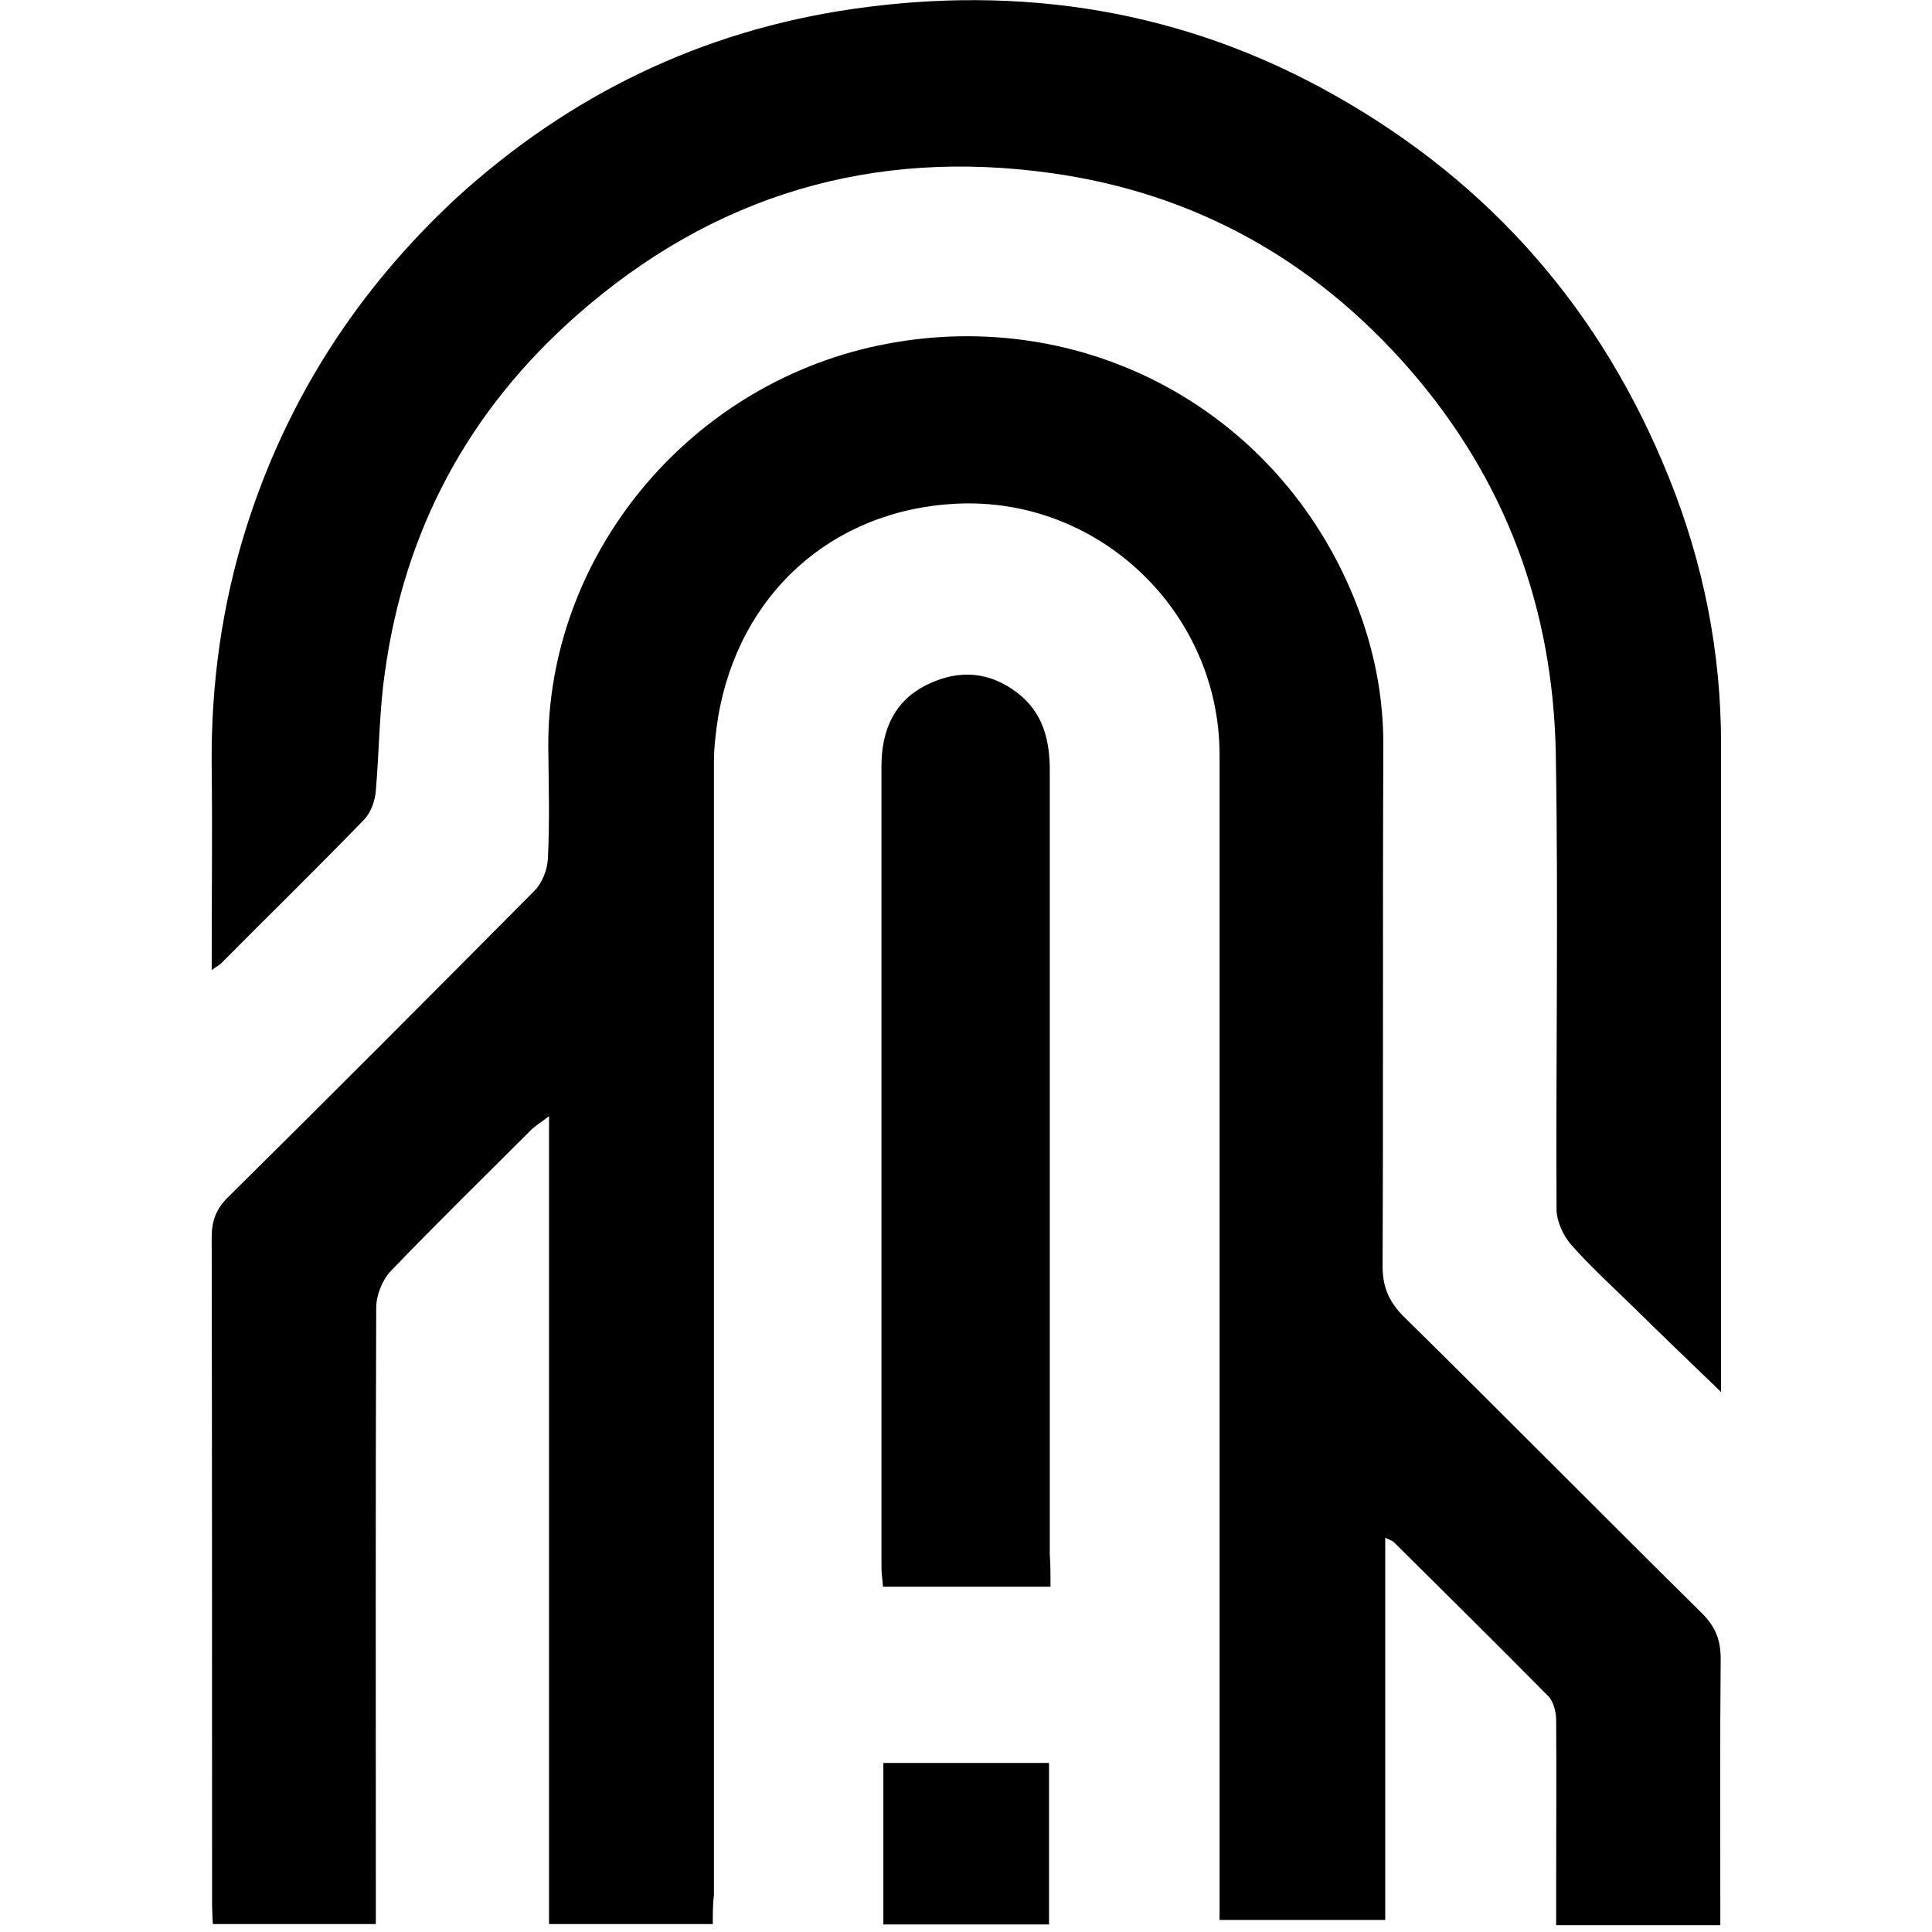
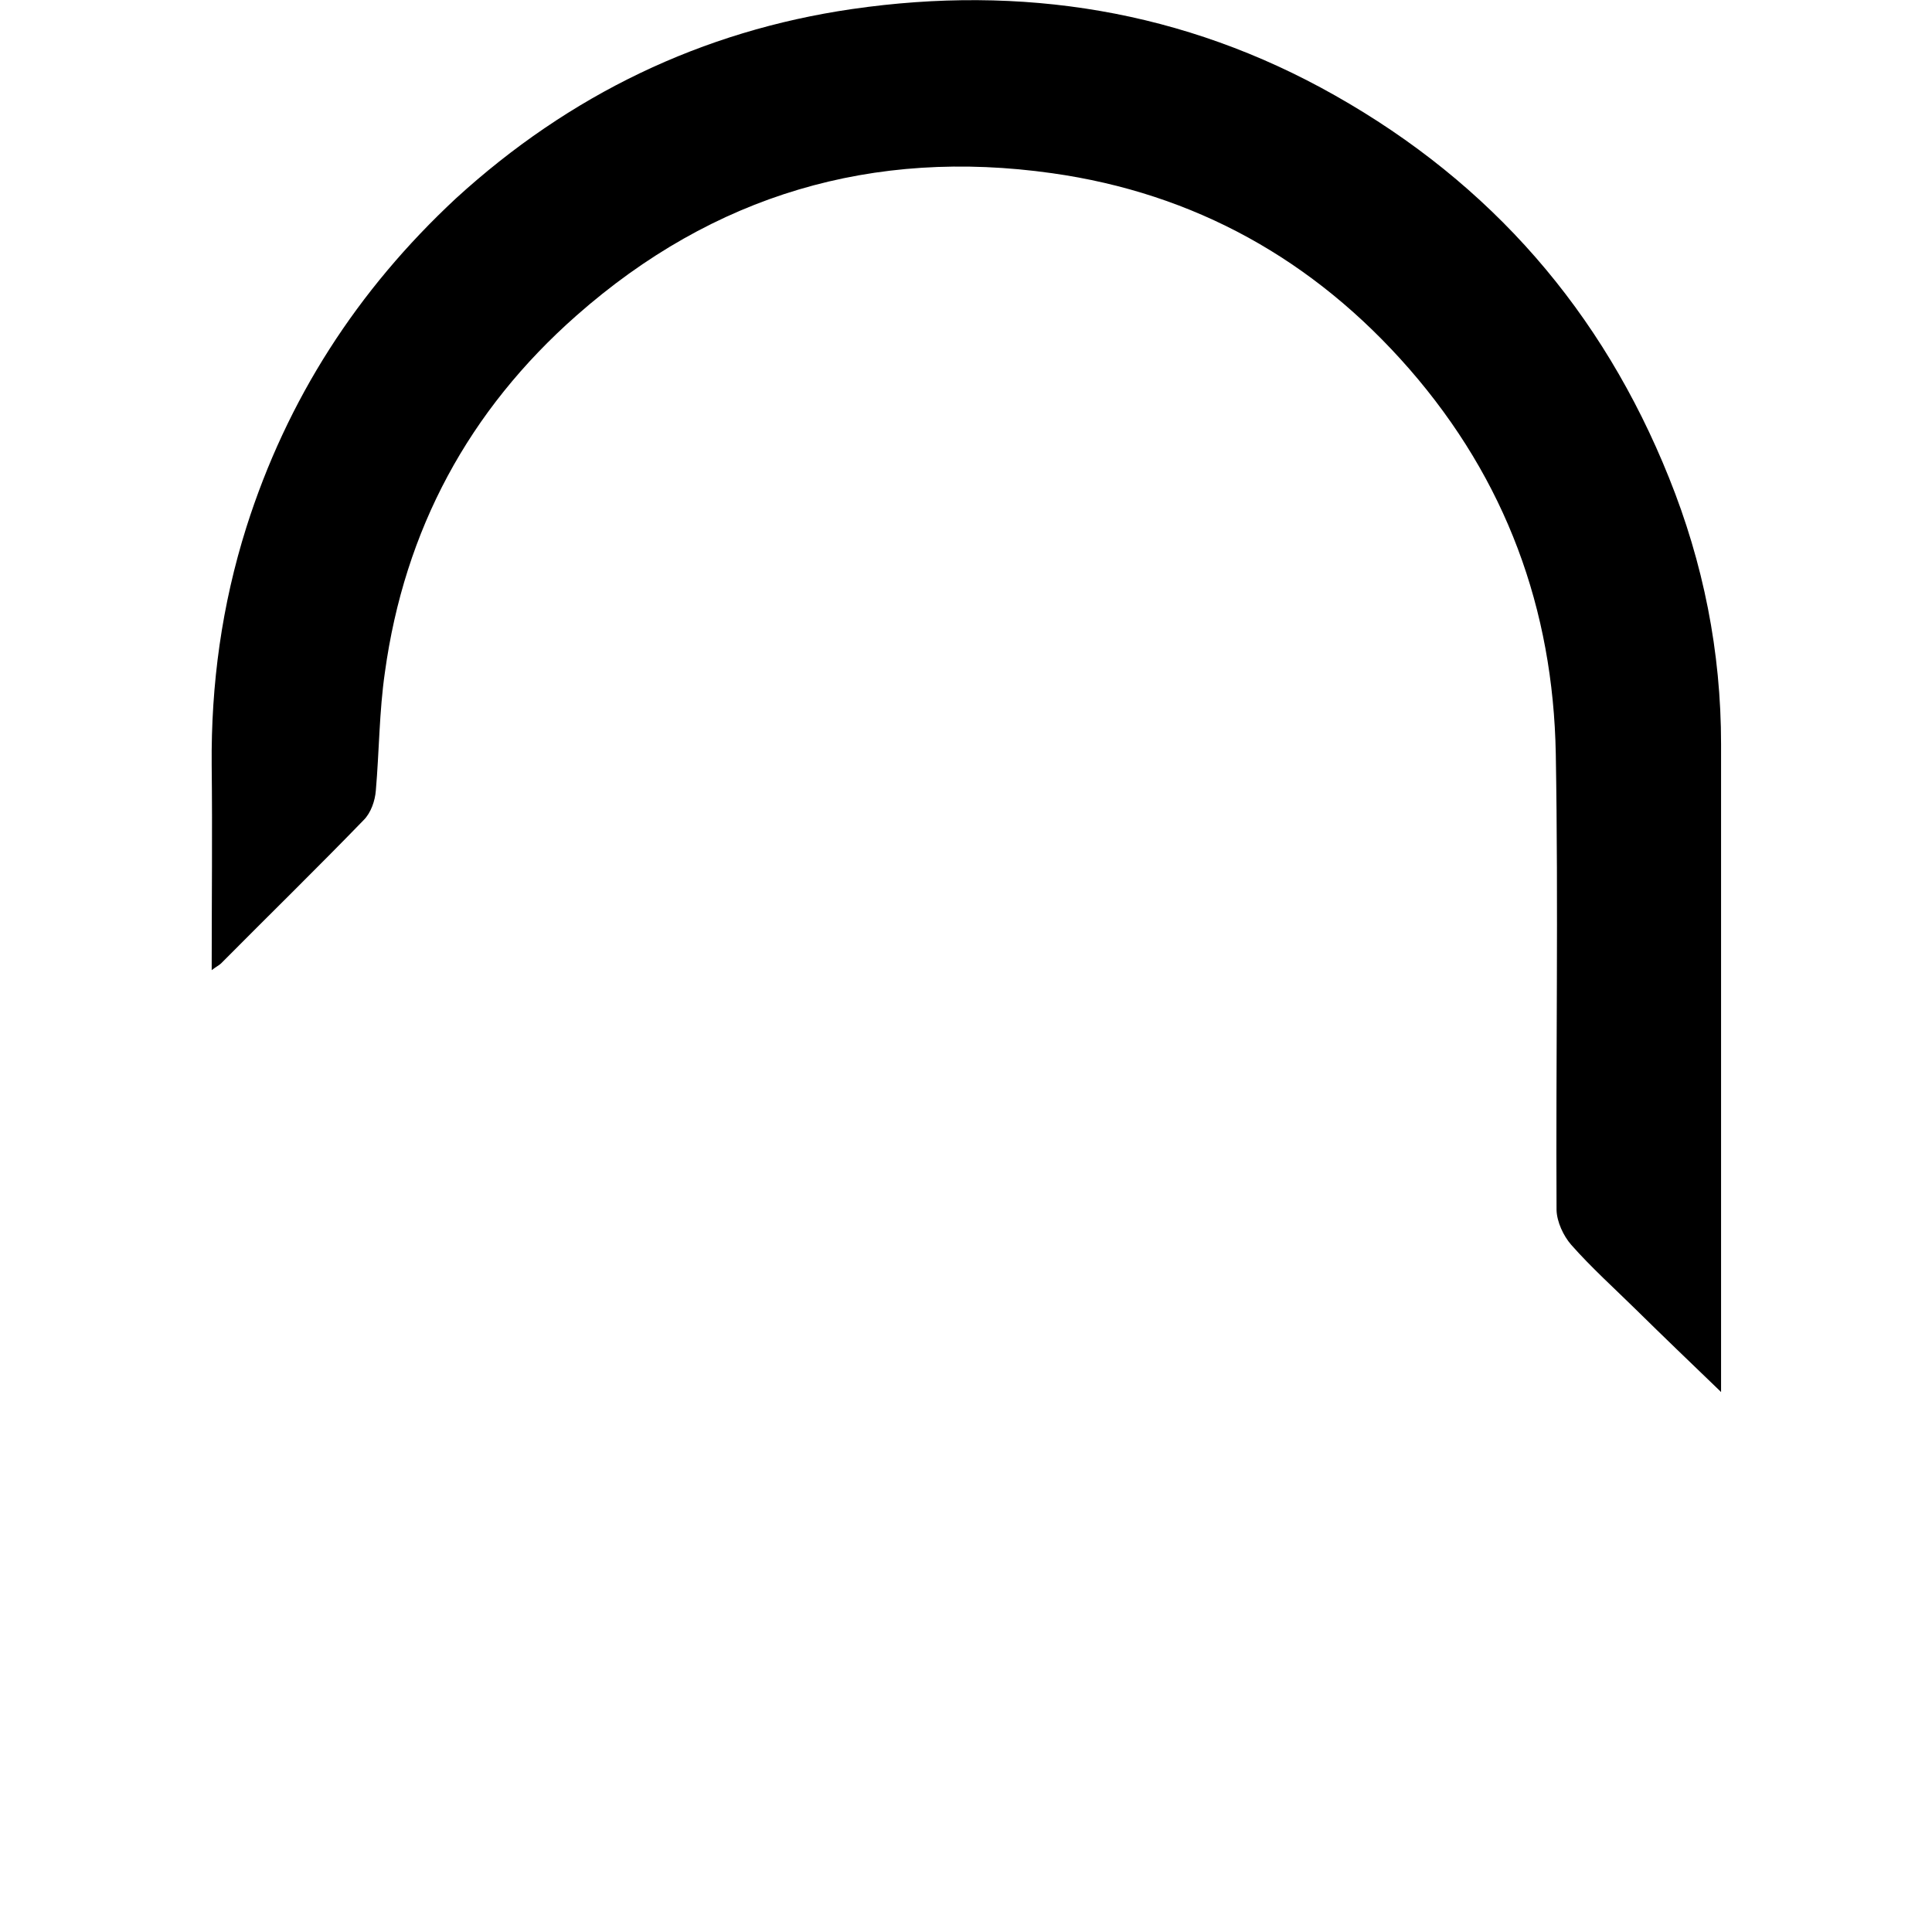
<svg xmlns="http://www.w3.org/2000/svg" version="1.1" id="Layer_1" x="0px" y="0px" viewBox="0 0 512 512" style="enable-background:new 0 0 512 512;" xml:space="preserve">
  <g>
-     <path d="M188.9,509.9h-43.4V295.8c-2.2,1.7-3.4,2.4-4.5,3.4c-12.5,12.5-25.2,24.9-37.4,37.6c-2.3,2.4-3.9,6.5-3.9,9.8   c-0.2,51.4-0.1,102.8-0.1,154.4c0,2.8,0,5.6,0,8.9H56.4c-0.1-2.1-0.2-3.9-0.2-5.8c0-58.8,0-117.6-0.1-176.3c0-4.2,1.2-7.4,4.2-10.4   c27.2-26.9,54.3-54.1,81.3-81.3c2.1-2.1,3.5-5.7,3.6-8.7c0.5-9.7,0.2-19.4,0.1-29.2c-0.4-50.2,36.3-95.8,87.3-106.6   c51.7-10.9,102.4,14.7,124.2,62.2c6.3,13.7,9.8,28.1,9.8,43.5c-0.2,46.1,0,92.2-0.2,138.3c0,5.3,1.6,9.2,5.3,13   c26.6,26.2,52.9,52.8,79.4,79c3.5,3.5,4.9,7,4.9,12c-0.2,21.2-0.1,42.4-0.1,63.8v6.8h-43.5c0-3.3,0-6.3,0-9.5   c0-14.9,0.1-29.8,0-44.8c0-2.2-0.7-5-2.1-6.4c-13.5-13.7-27.3-27.3-40.9-40.8c-0.4-0.4-1-0.5-2.3-1.2v101.3h-43.9v-7.8   c0-100.3,0-200.6,0-300.9c0-38-32.1-68.6-70-66.6c-32.7,1.7-57.4,23.9-62.9,56.6c-0.6,3.9-1.1,7.9-1.1,11.8   c0,100.1,0,200.2,0,300.3C188.9,504.5,188.9,506.8,188.9,509.9" />
    <path d="M455.9,368.7c-8.2-7.9-15.3-14.7-22.3-21.6c-5.8-5.7-11.9-11.2-17.2-17.2c-2.1-2.4-3.8-6.1-3.9-9.2   c-0.2-40.3,0.5-80.7-0.2-120.9c-0.7-38.4-13.2-72.6-38.8-102c-25.3-29-57-46.6-94.7-51.9c-47.4-6.7-89.7,5.7-126,37.7   c-28.6,25.2-45.6,56.8-50.8,94.6c-1.5,10.3-1.5,20.9-2.4,31.3c-0.2,2.7-1.3,5.9-3.2,7.8c-12.5,12.9-25.2,25.3-37.8,38   c-0.5,0.5-1.2,0.8-2.5,1.8c0-18.7,0.2-36.4,0-54.2c-0.2-21.6,2.7-42.6,9.2-63.2c10.8-34,29.4-62.8,55.5-87.1   c30.1-27.5,65.2-44.4,105-50.2c44.8-6.5,87.9,0.2,128,22.9c41.4,23.4,70.8,57.2,88.5,101.3c9.1,22.6,13.8,46.1,13.8,70.6   c0,54,0,108.1,0,162v9.6H455.9z" />
-     <path d="M278.4,420.5h-44.4c-0.1-1.7-0.4-3.3-0.4-4.9c0-70.8,0-141.8,0-212.6c0-9.6,3.5-17.6,12.6-21.8c8.1-3.8,16.1-3.2,23.4,2.4   c6.8,5.2,8.6,12.5,8.6,20.5c0,30.8,0,61.6,0,92.3c0,38.6,0,77,0,115.6C278.4,414.7,278.4,417.2,278.4,420.5" />
-     <rect x="234.1" y="467.2" width="43.9" height="42.8" />
  </g>
</svg>